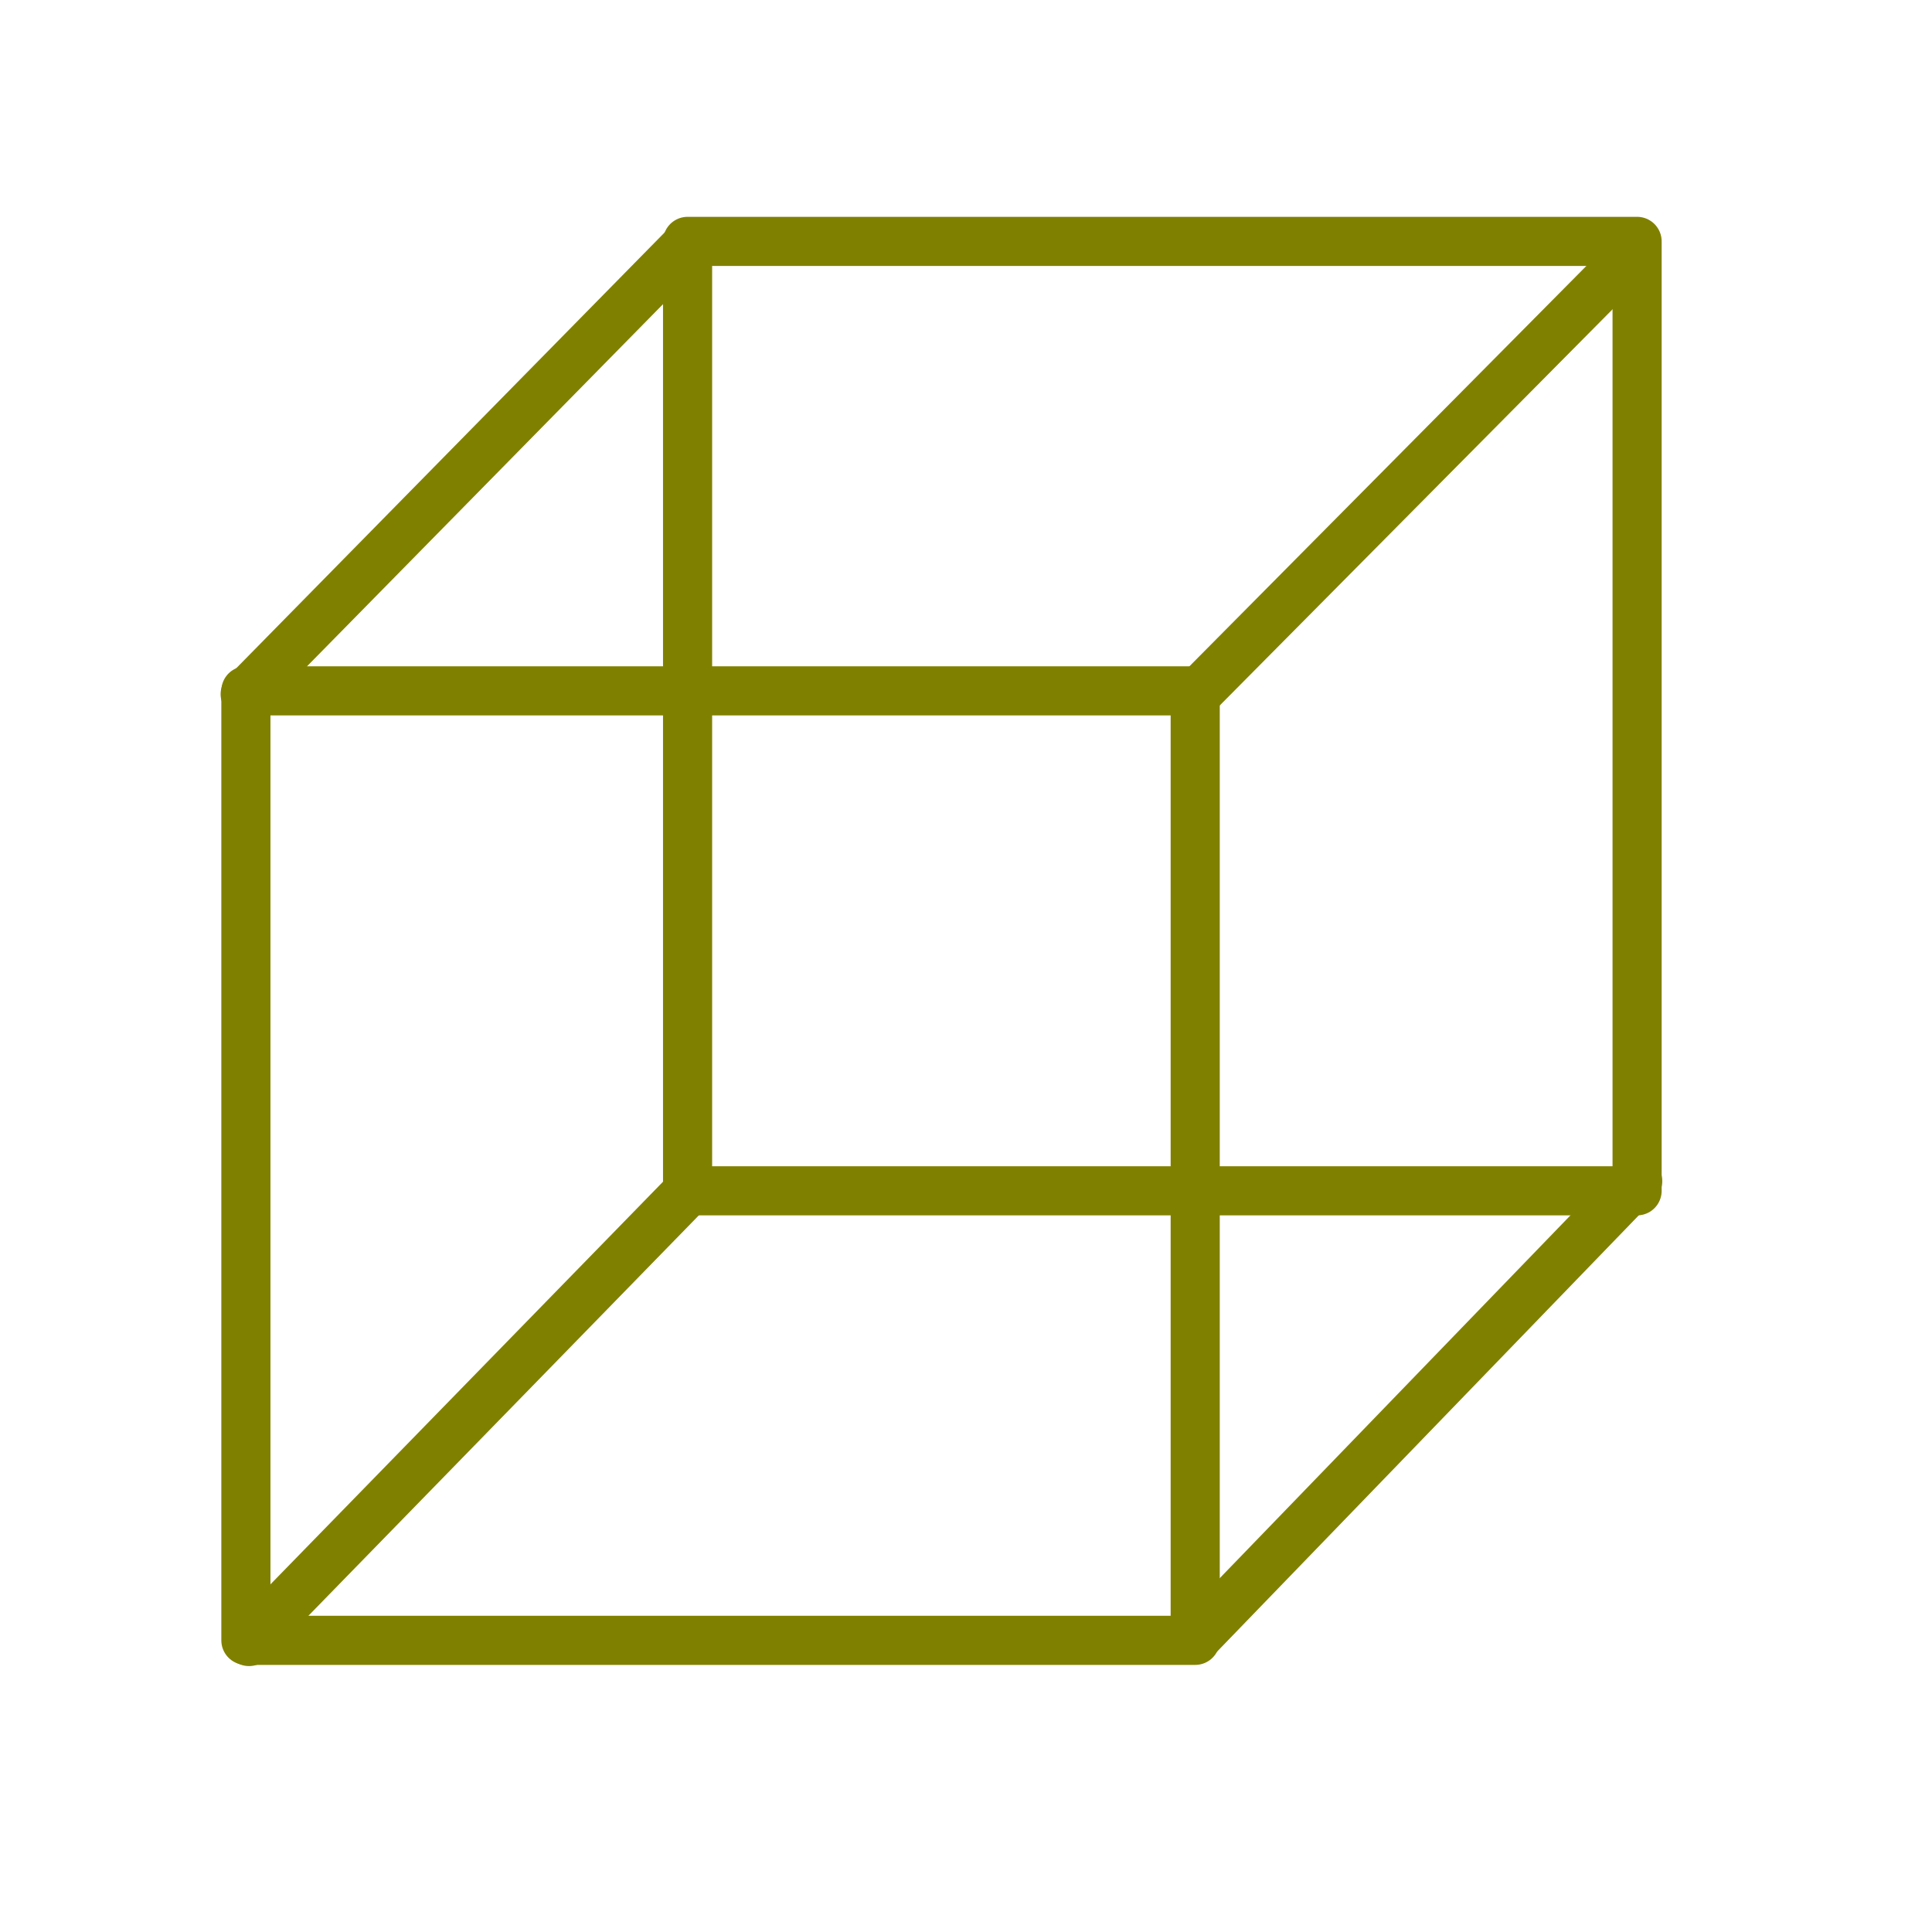
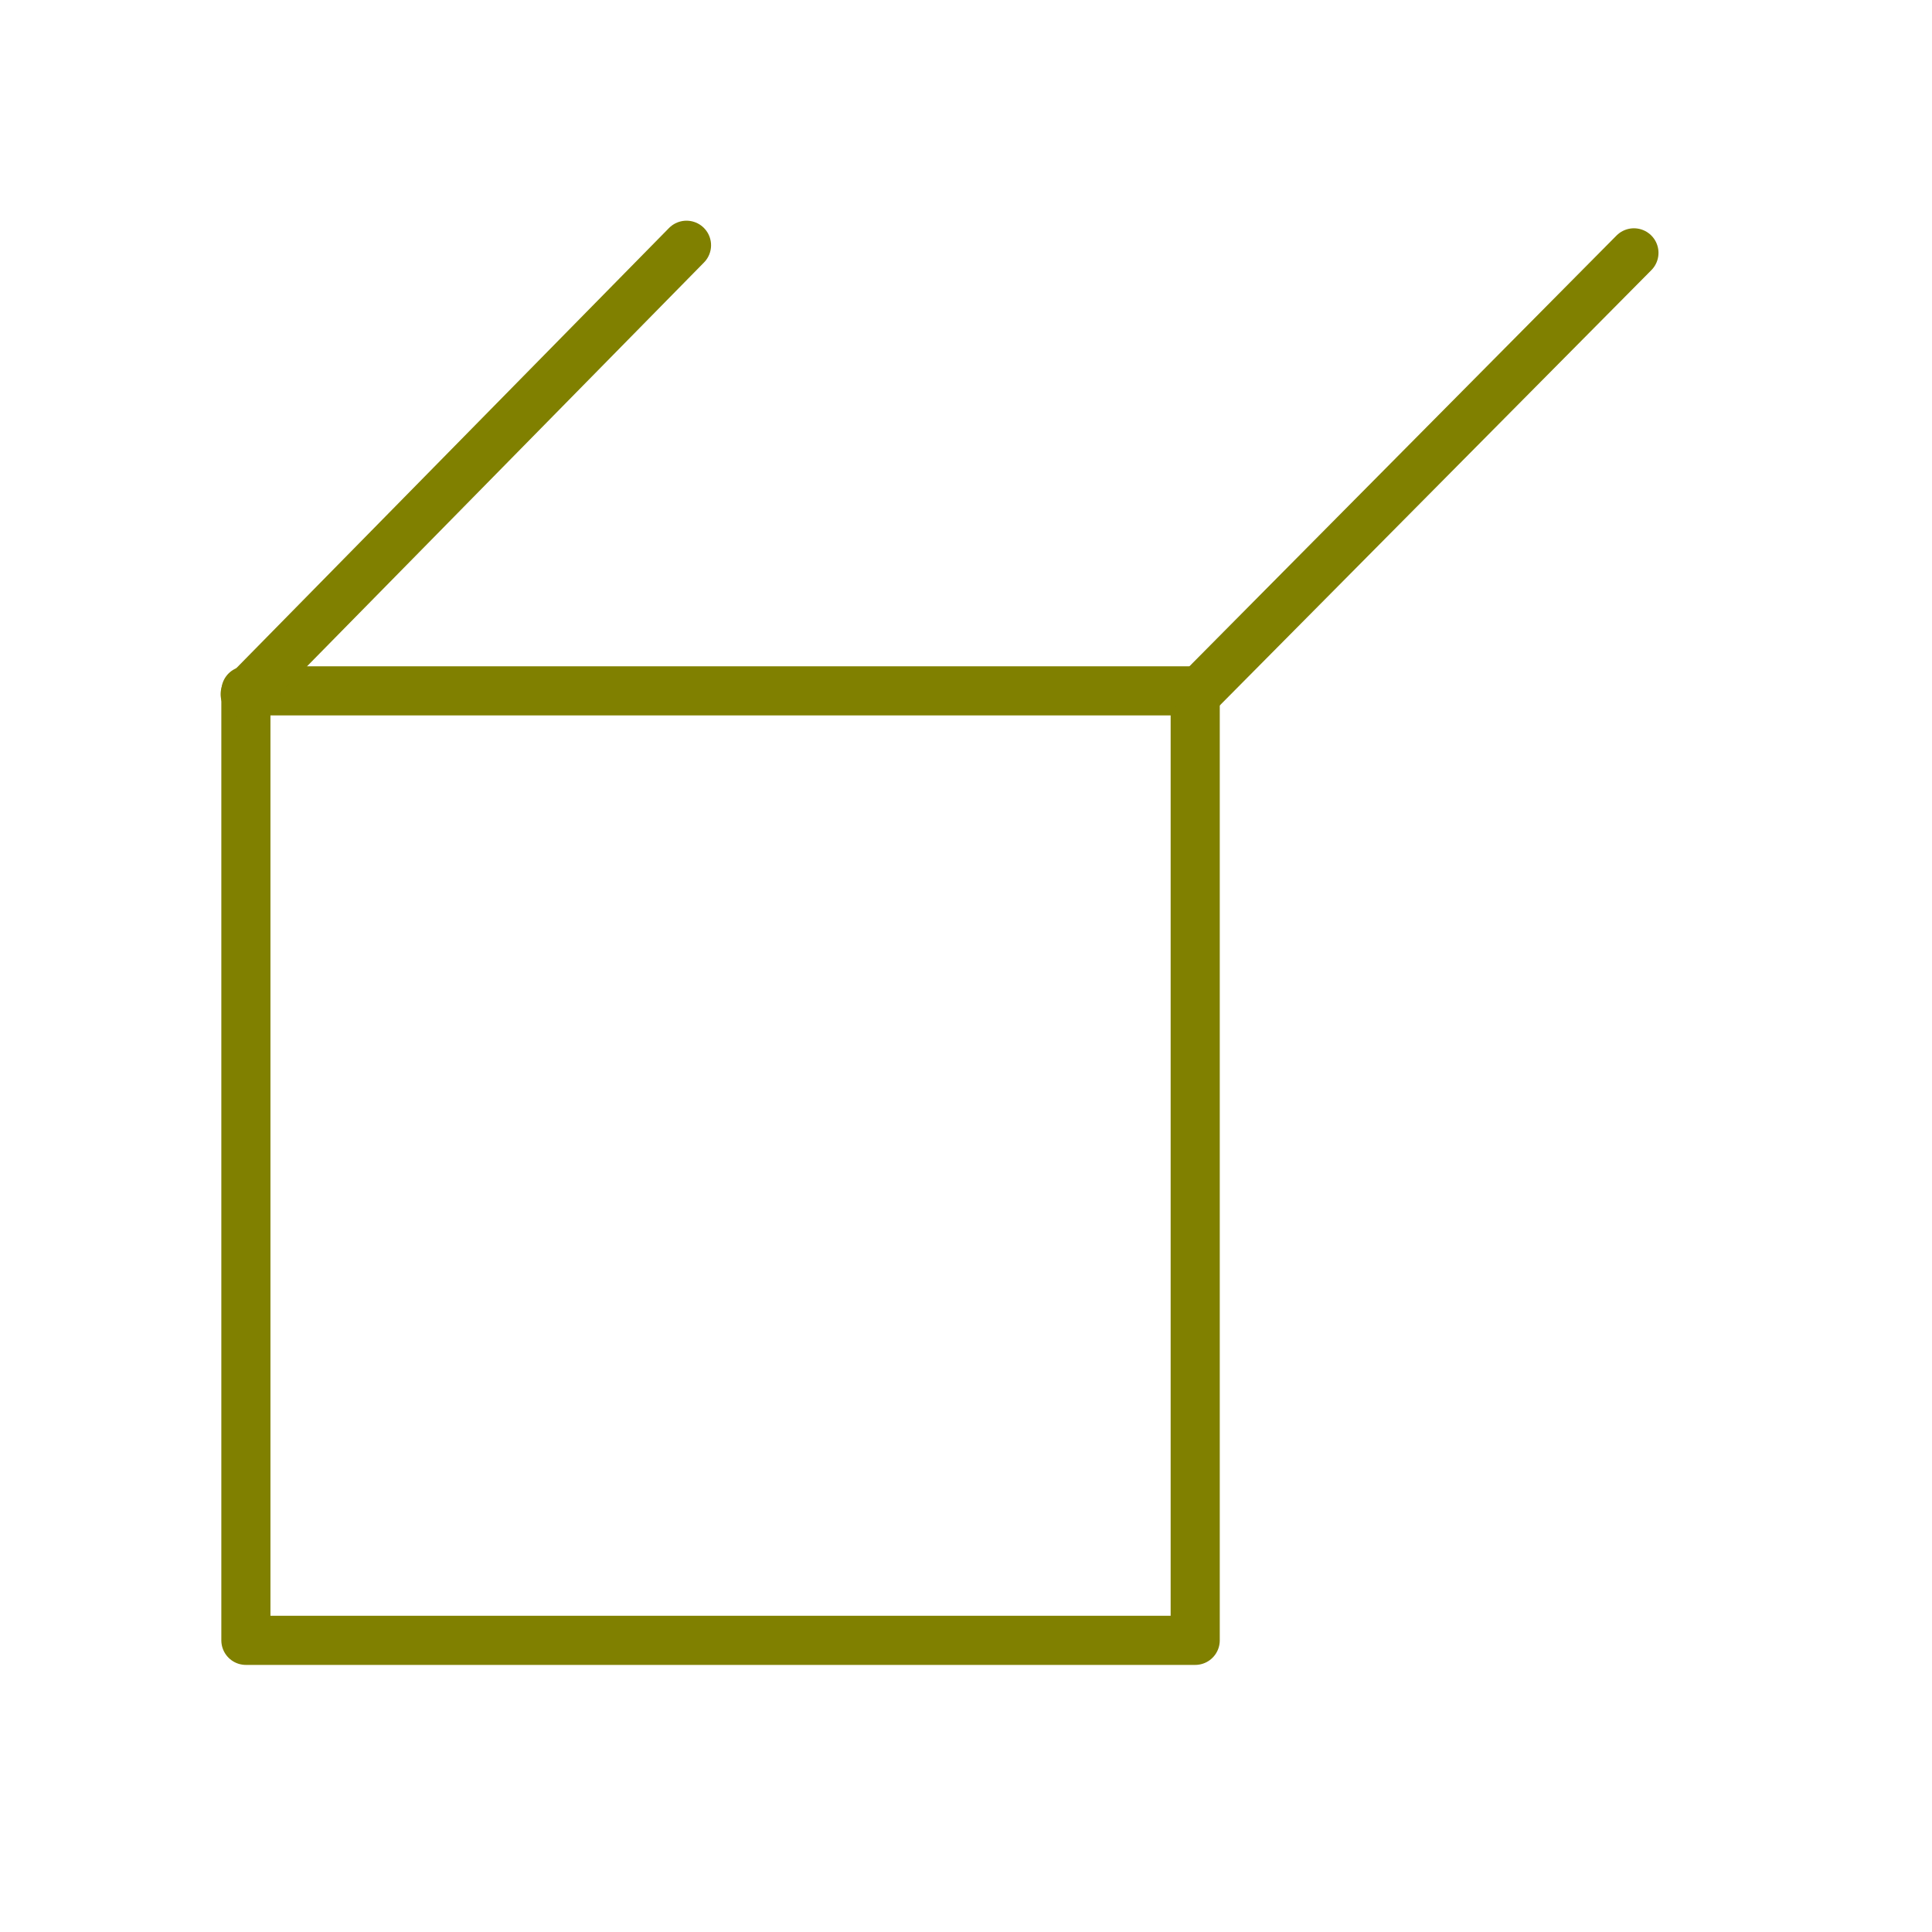
<svg xmlns="http://www.w3.org/2000/svg" width="118" height="118" viewBox="0 0 118 118" fill="none">
  <path d="M72.999 42.195H15.018V100.187H72.999V42.195Z" stroke="#808000" stroke-width="3" stroke-miterlimit="10" stroke-linecap="round" stroke-linejoin="round" />
-   <path d="M99.988 14.743H41.995V72.731H99.988V14.743Z" stroke="#808000" stroke-width="3" stroke-miterlimit="10" stroke-linecap="round" stroke-linejoin="round" />
  <path d="M14.975 42.398L41.929 14.979" stroke="#808000" stroke-width="3" stroke-miterlimit="10" stroke-linecap="round" stroke-linejoin="round" />
  <path d="M73.07 42.398L99.795 15.443" stroke="#808000" stroke-width="3" stroke-miterlimit="10" stroke-linecap="round" stroke-linejoin="round" />
-   <path d="M73.07 100.025L100.025 72.138" stroke="#808000" stroke-width="3" stroke-miterlimit="10" stroke-linecap="round" stroke-linejoin="round" />
-   <path d="M15.209 100.258L42.396 72.375" stroke="#808000" stroke-width="3" stroke-miterlimit="10" stroke-linecap="round" stroke-linejoin="round" />
</svg>